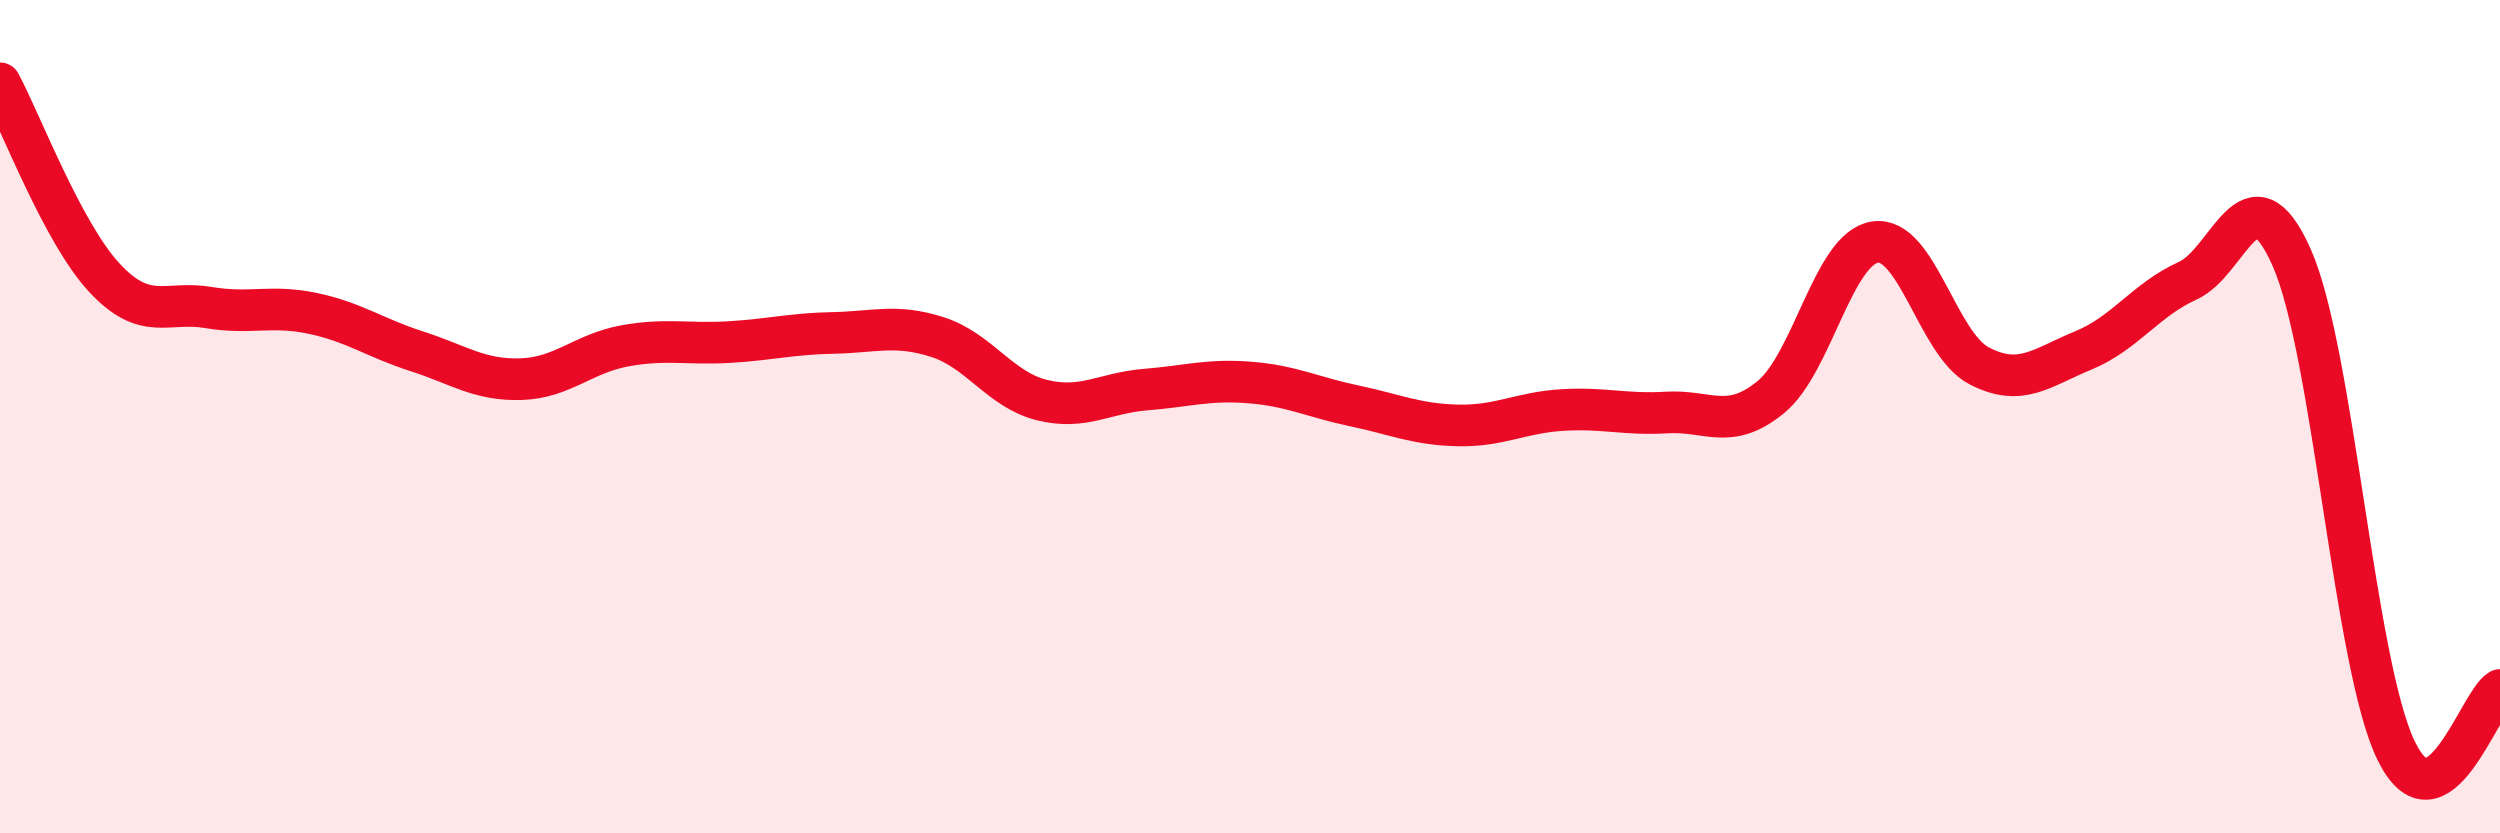
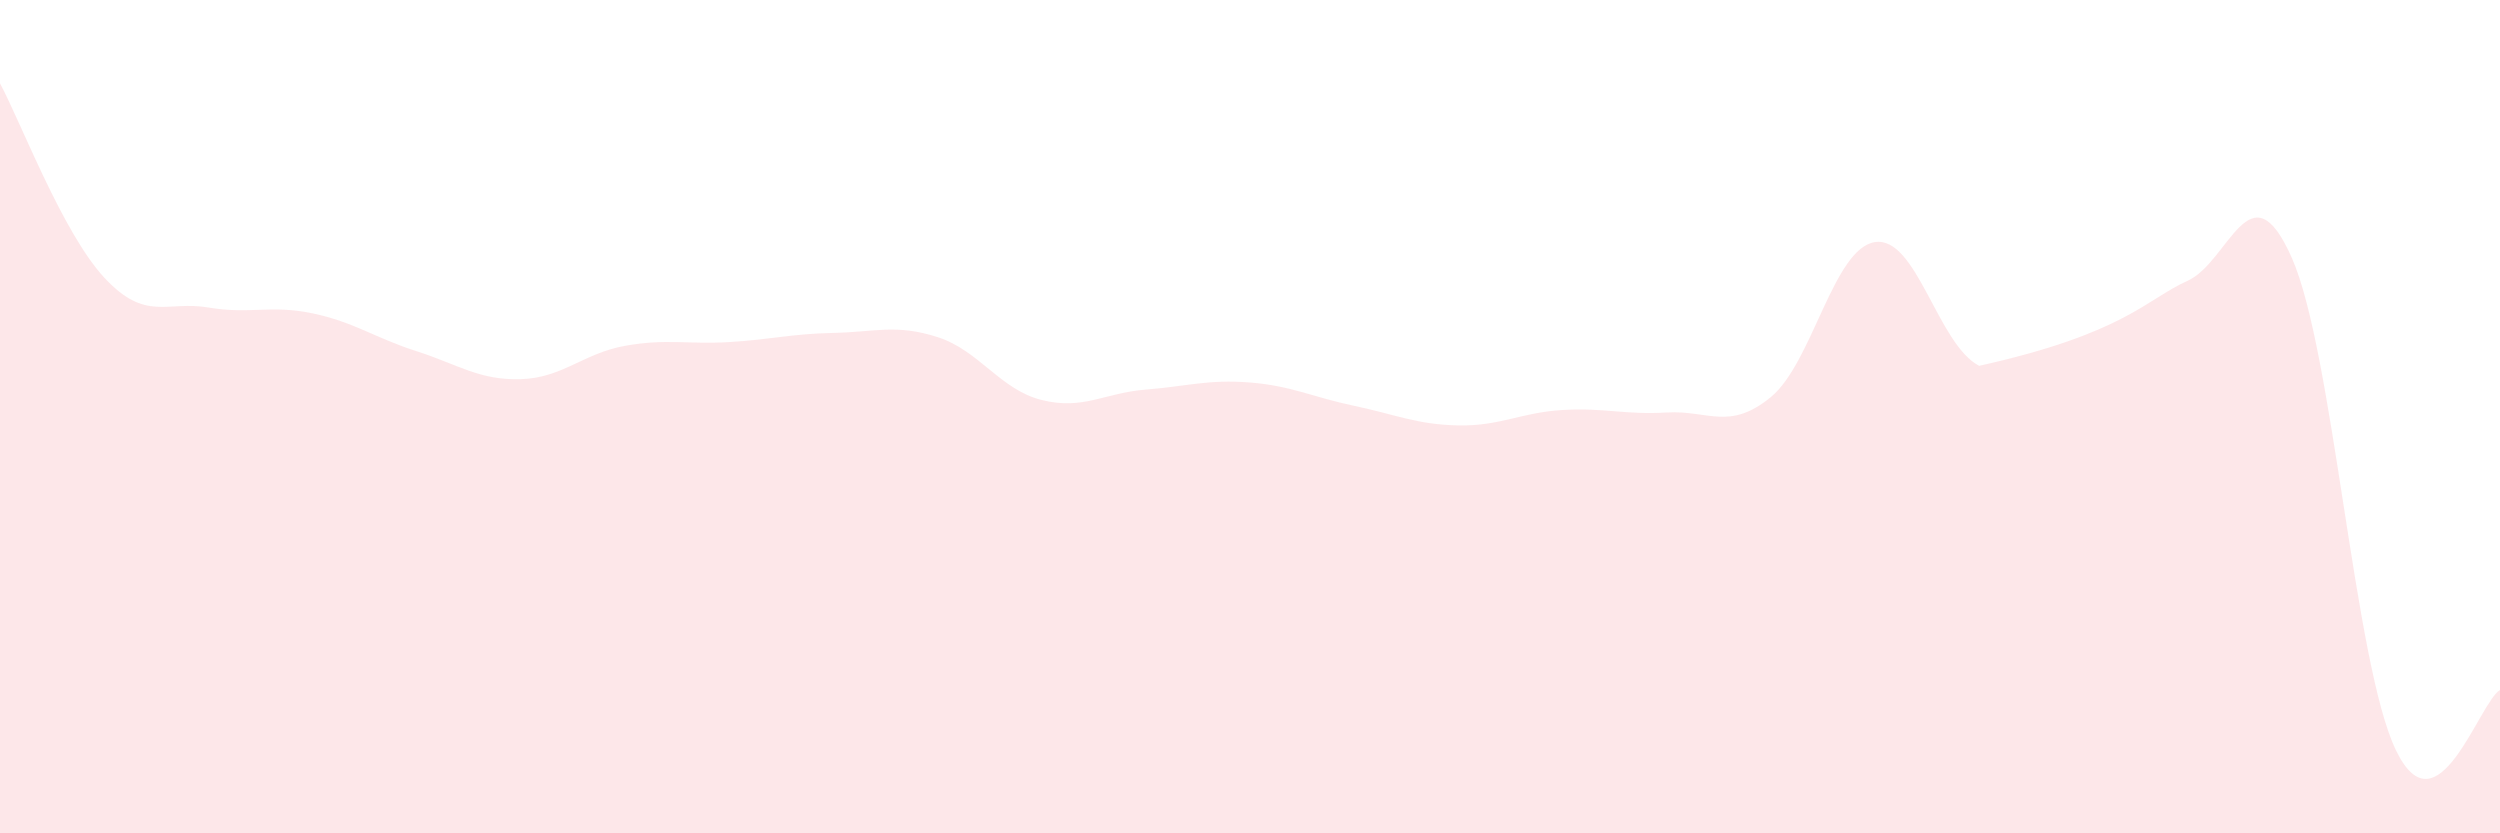
<svg xmlns="http://www.w3.org/2000/svg" width="60" height="20" viewBox="0 0 60 20">
-   <path d="M 0,2 C 0.5,2.93 1.5,5.58 2.5,6.66 C 3.5,7.74 4,7.21 5,7.38 C 6,7.55 6.5,7.31 7.5,7.52 C 8.5,7.73 9,8.11 10,8.43 C 11,8.75 11.5,9.13 12.5,9.1 C 13.5,9.07 14,8.48 15,8.3 C 16,8.12 16.5,8.27 17.5,8.21 C 18.5,8.15 19,8.01 20,7.99 C 21,7.97 21.5,7.77 22.5,8.09 C 23.5,8.41 24,9.35 25,9.6 C 26,9.85 26.5,9.43 27.5,9.35 C 28.5,9.27 29,9.1 30,9.18 C 31,9.26 31.5,9.53 32.5,9.74 C 33.5,9.95 34,10.19 35,10.21 C 36,10.23 36.5,9.9 37.5,9.84 C 38.5,9.78 39,9.96 40,9.9 C 41,9.84 41.5,10.35 42.5,9.53 C 43.5,8.71 44,5.96 45,5.81 C 46,5.66 46.5,8.26 47.5,8.78 C 48.5,9.3 49,8.82 50,8.41 C 51,8 51.5,7.19 52.5,6.74 C 53.5,6.29 54,3.93 55,6.18 C 56,8.43 56.5,15.92 57.5,18 C 58.5,20.08 59.5,16.85 60,16.56L60 20L0 20Z" fill="#EB0A25" opacity="0.1" stroke-linecap="round" stroke-linejoin="round" />
-   <path d="M 0,2 C 0.5,2.93 1.5,5.58 2.5,6.66 C 3.5,7.74 4,7.21 5,7.38 C 6,7.55 6.5,7.31 7.5,7.52 C 8.5,7.73 9,8.11 10,8.43 C 11,8.75 11.5,9.13 12.5,9.1 C 13.5,9.07 14,8.48 15,8.3 C 16,8.12 16.5,8.27 17.5,8.21 C 18.5,8.15 19,8.01 20,7.99 C 21,7.97 21.5,7.77 22.5,8.09 C 23.5,8.41 24,9.35 25,9.6 C 26,9.85 26.5,9.43 27.5,9.35 C 28.5,9.27 29,9.1 30,9.18 C 31,9.26 31.5,9.53 32.5,9.74 C 33.5,9.95 34,10.19 35,10.21 C 36,10.23 36.5,9.9 37.5,9.84 C 38.5,9.78 39,9.96 40,9.9 C 41,9.84 41.5,10.35 42.5,9.53 C 43.5,8.71 44,5.96 45,5.81 C 46,5.66 46.5,8.26 47.5,8.78 C 48.5,9.3 49,8.82 50,8.41 C 51,8 51.5,7.19 52.5,6.74 C 53.5,6.29 54,3.93 55,6.18 C 56,8.43 56.5,15.92 57.5,18 C 58.5,20.08 59.5,16.85 60,16.56" stroke="#EB0A25" stroke-width="1" fill="none" stroke-linecap="round" stroke-linejoin="round" />
+   <path d="M 0,2 C 0.5,2.93 1.5,5.58 2.5,6.66 C 3.5,7.74 4,7.21 5,7.38 C 6,7.55 6.5,7.31 7.5,7.52 C 8.5,7.73 9,8.11 10,8.43 C 11,8.75 11.5,9.13 12.5,9.1 C 13.5,9.07 14,8.48 15,8.3 C 16,8.12 16.5,8.27 17.5,8.21 C 18.5,8.15 19,8.01 20,7.99 C 21,7.97 21.5,7.77 22.5,8.09 C 23.5,8.41 24,9.35 25,9.6 C 26,9.85 26.5,9.43 27.5,9.35 C 28.5,9.27 29,9.1 30,9.18 C 31,9.26 31.5,9.53 32.5,9.74 C 33.5,9.95 34,10.19 35,10.21 C 36,10.23 36.5,9.9 37.5,9.84 C 38.5,9.78 39,9.96 40,9.9 C 41,9.84 41.5,10.35 42.5,9.53 C 43.5,8.71 44,5.96 45,5.81 C 46,5.66 46.5,8.26 47.5,8.78 C 51,8 51.5,7.19 52.5,6.74 C 53.5,6.29 54,3.93 55,6.18 C 56,8.43 56.5,15.92 57.5,18 C 58.5,20.08 59.5,16.85 60,16.56L60 20L0 20Z" fill="#EB0A25" opacity="0.1" stroke-linecap="round" stroke-linejoin="round" />
</svg>